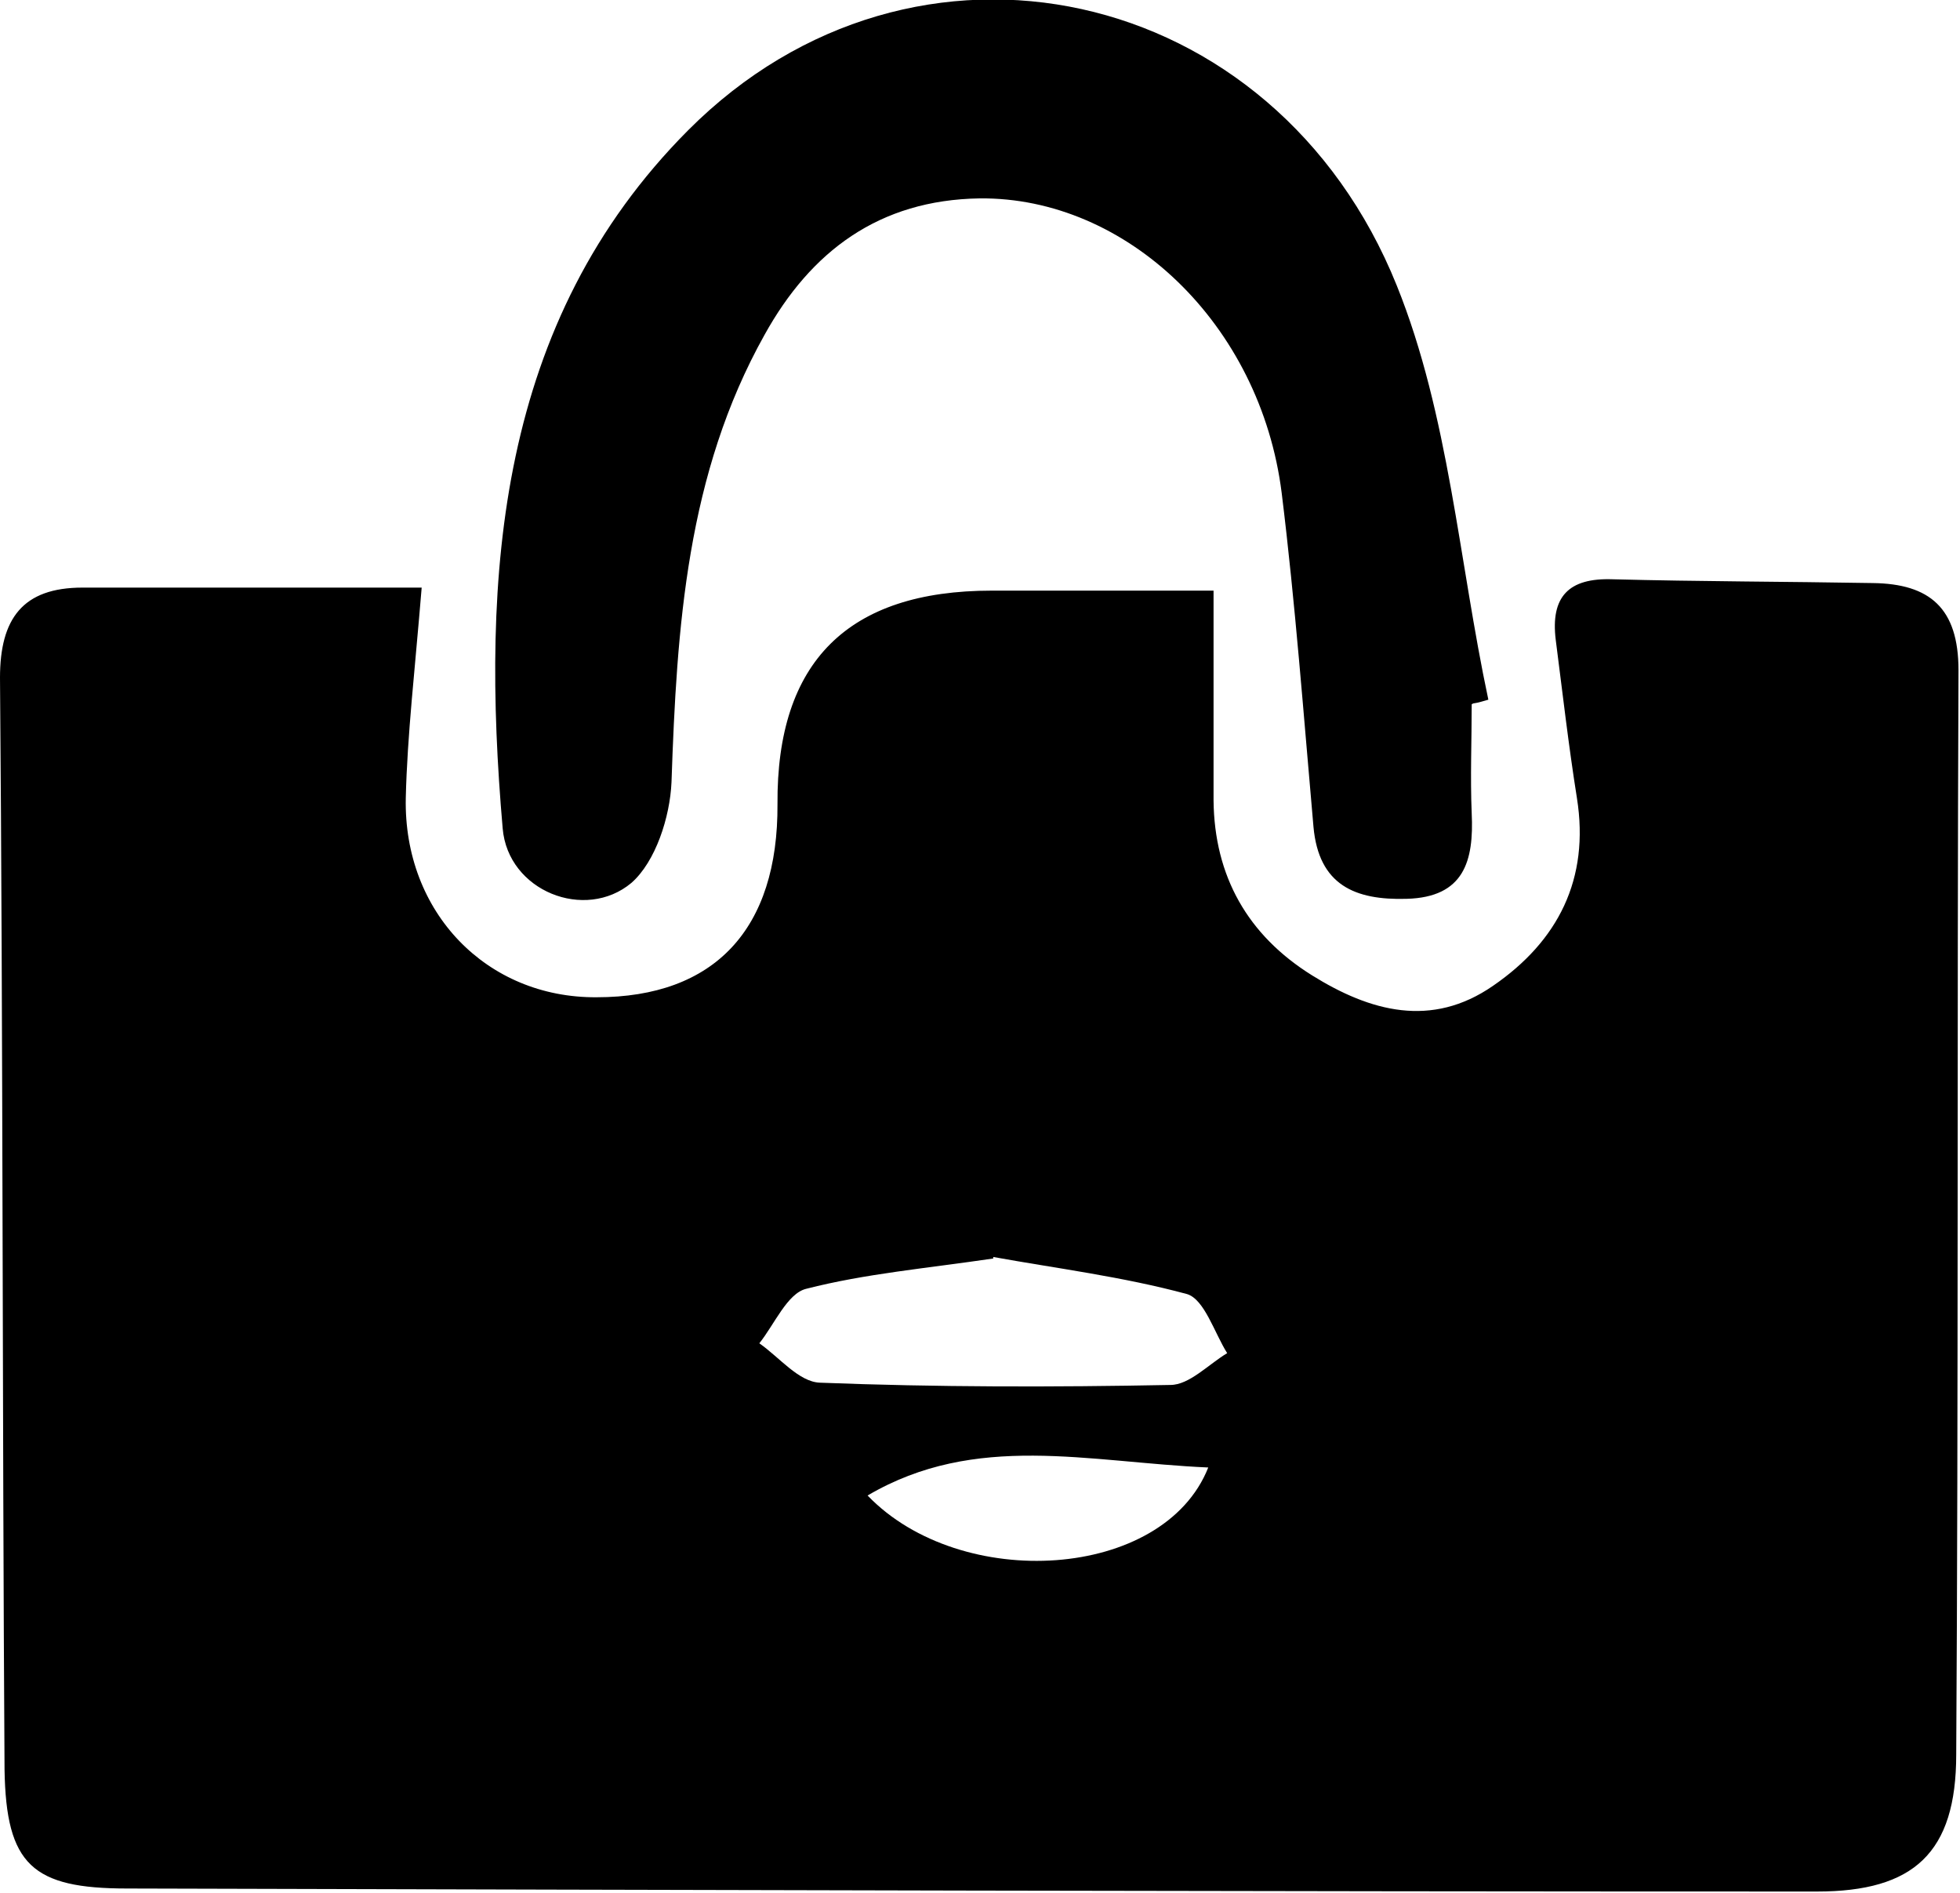
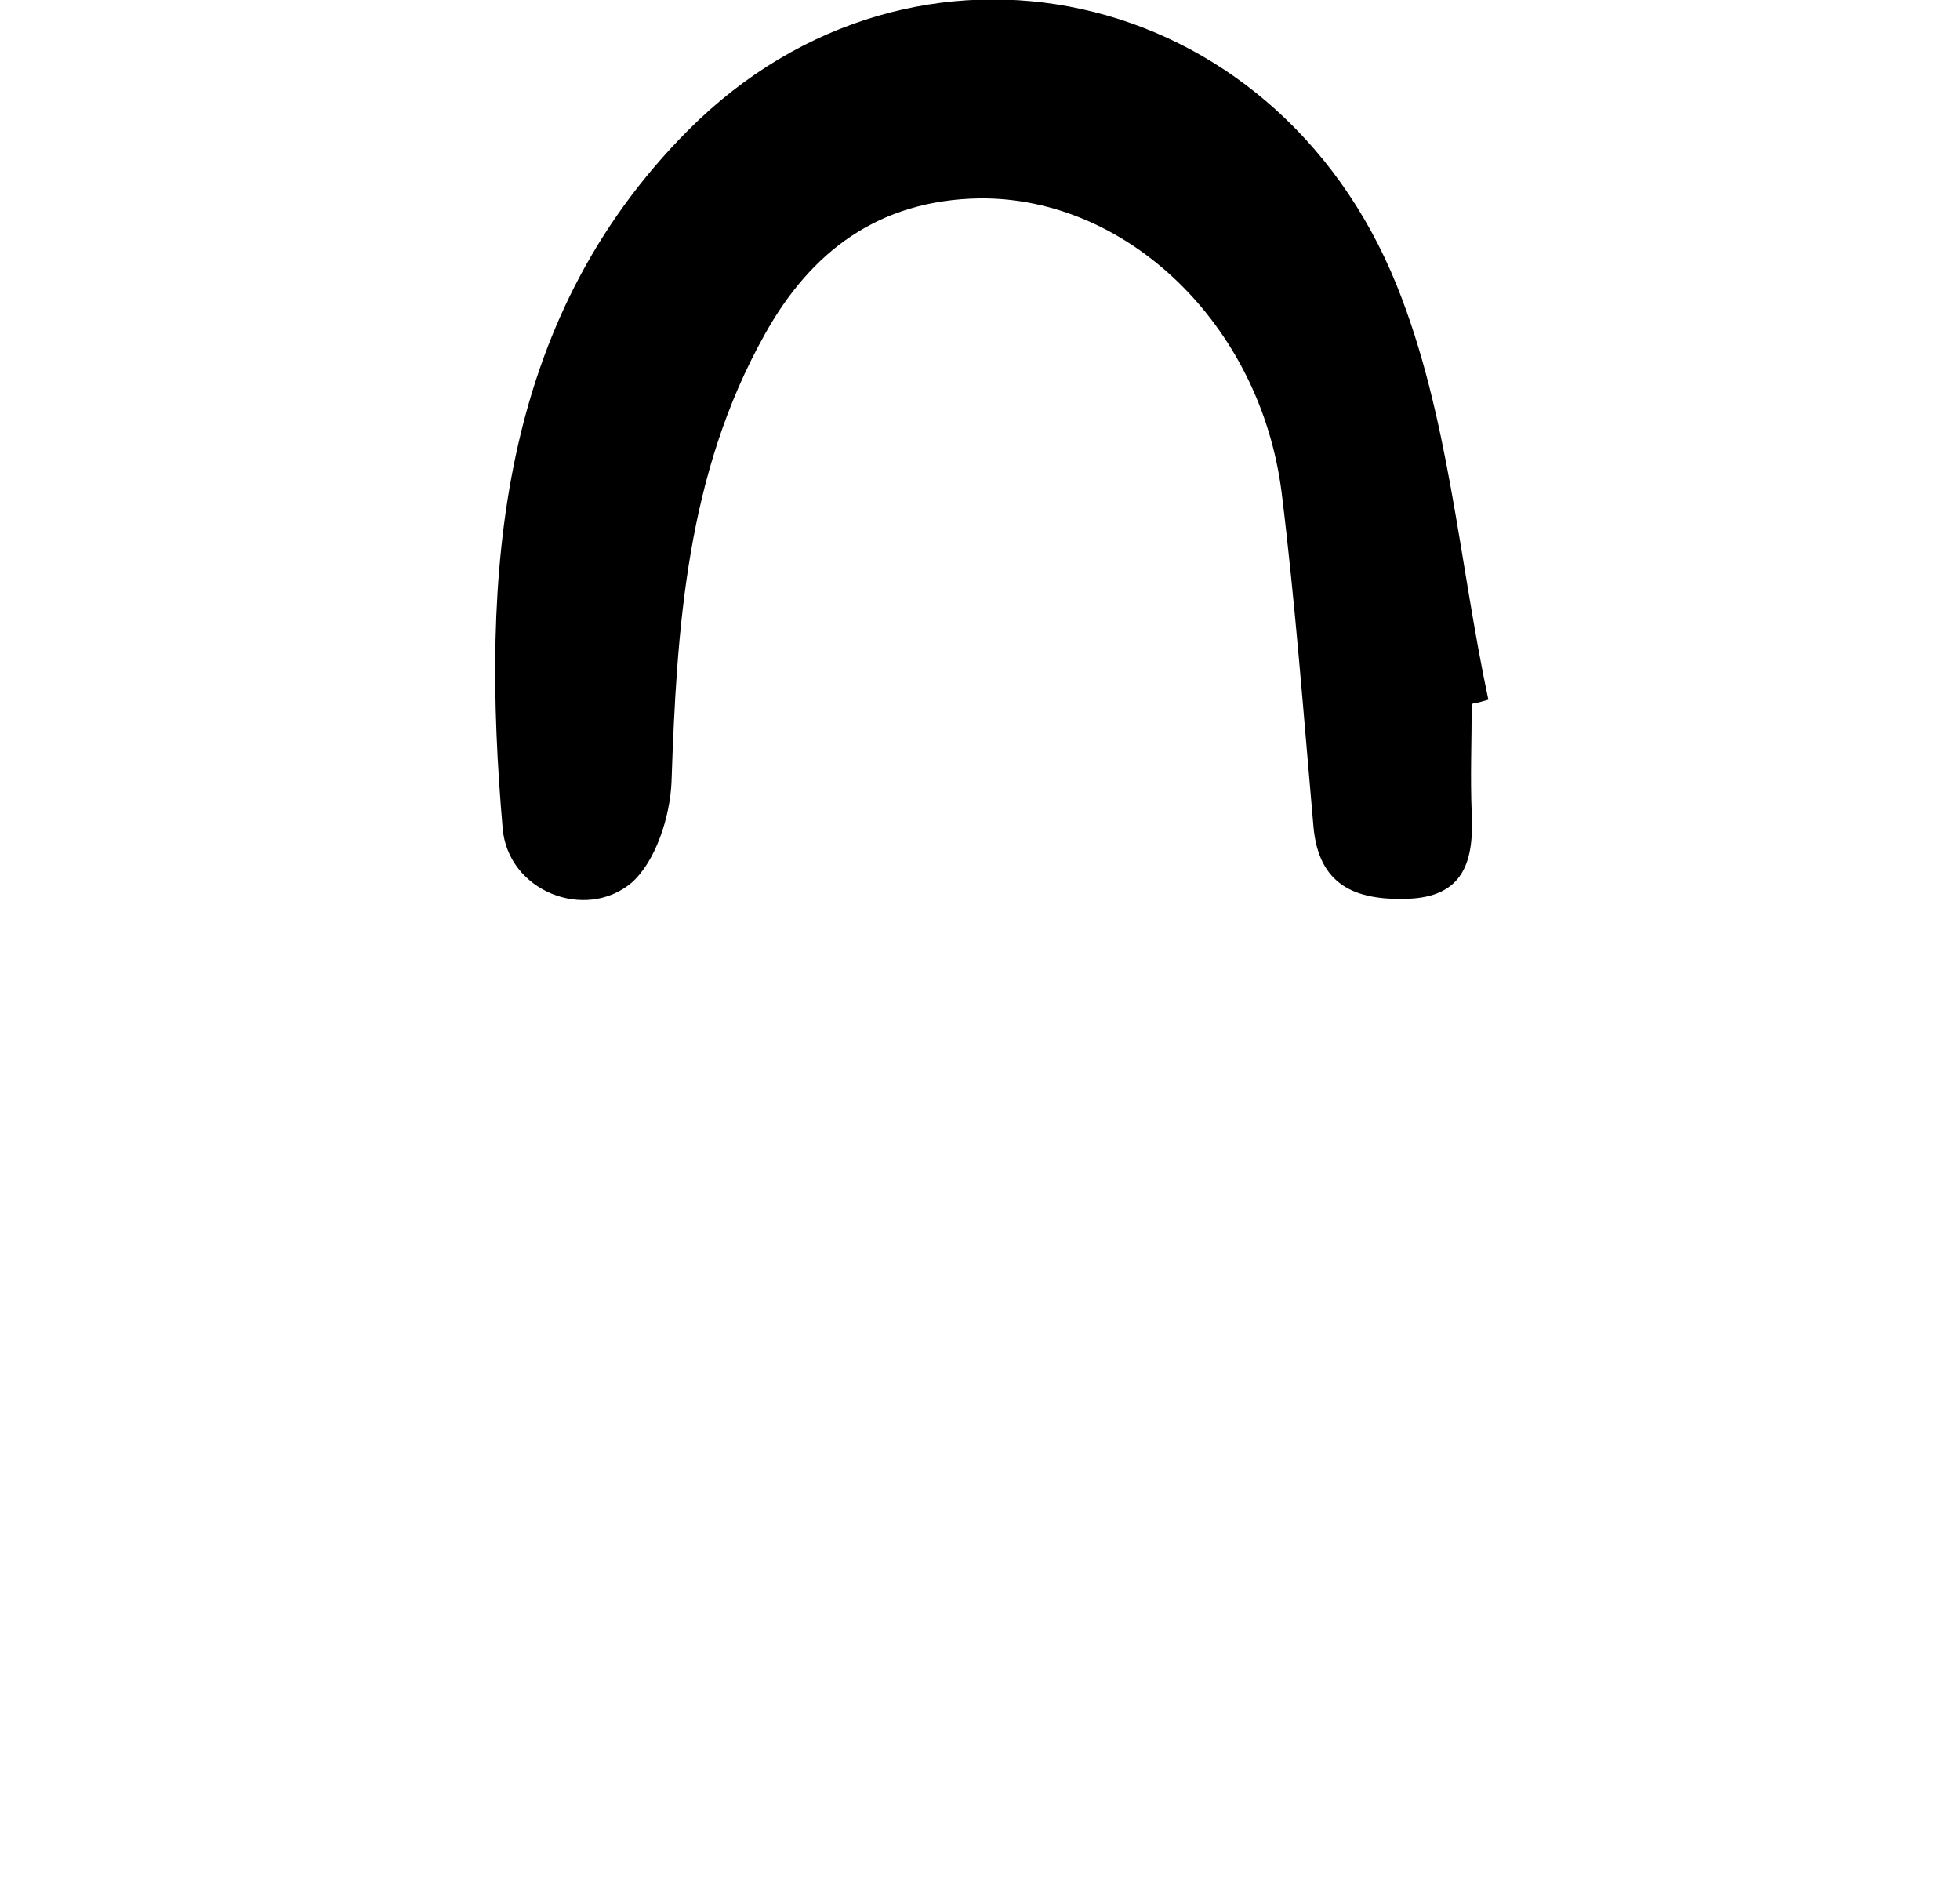
<svg xmlns="http://www.w3.org/2000/svg" id="Layer_2" data-name="Layer 2" viewBox="0 0 25.89 25">
  <defs>
    <style>
      .cls-1 {
        stroke-width: 0px;
      }
    </style>
  </defs>
  <g id="SubMenus">
    <g>
-       <path class="cls-1" d="m5.57,7.76c-.09,1.1-.19,1.94-.21,2.78-.03,1.51,1.07,2.64,2.52,2.63,1.56,0,2.4-.9,2.39-2.55q-.02-2.82,2.83-2.82c.92,0,1.83,0,2.93,0,0,1.01,0,1.89,0,2.77.01,1,.45,1.78,1.3,2.31.77.48,1.58.7,2.39.14.86-.59,1.28-1.41,1.11-2.48-.11-.69-.19-1.39-.28-2.09-.07-.57.17-.82.75-.8,1.15.03,2.29.03,3.44.05.75.01,1.13.33,1.13,1.15-.02,4.77,0,9.55-.03,14.32,0,1.3-.56,1.81-1.84,1.81-7.44,0-14.88-.02-22.32-.04-1.25,0-1.6-.31-1.62-1.57C.03,18.57.04,13.76,0,8.95c0-.78.3-1.19,1.09-1.19,1.43,0,2.87,0,4.48,0Zm7.55,8.86c-.88.13-1.69.2-2.47.4-.25.06-.42.47-.62.72.26.18.52.51.8.52,1.54.06,3.09.06,4.63.03.25,0,.5-.27.75-.42-.17-.27-.3-.71-.53-.78-.85-.23-1.73-.34-2.56-.49Zm2.84,2.76c-1.59-.07-3.07-.47-4.5.37,1.23,1.28,3.91,1.12,4.5-.37Z" />
      <path class="cls-1" d="m19.44,9.3c0,.48-.02.96,0,1.44.03.63-.1,1.11-.86,1.13-.68.02-1.16-.18-1.23-.95-.13-1.47-.24-2.95-.42-4.41-.28-2.23-2.05-3.91-3.99-3.89-1.33.02-2.23.7-2.84,1.8-1.03,1.84-1.16,3.86-1.23,5.91-.02.46-.21,1.05-.53,1.33-.61.51-1.63.11-1.7-.72-.29-3.35-.07-6.69,2.45-9.22,2.99-3,7.75-1.95,9.36,2.05.69,1.71.82,3.64,1.21,5.47-.07.02-.13.04-.2.05Z" />
    </g>
  </g>
</svg>